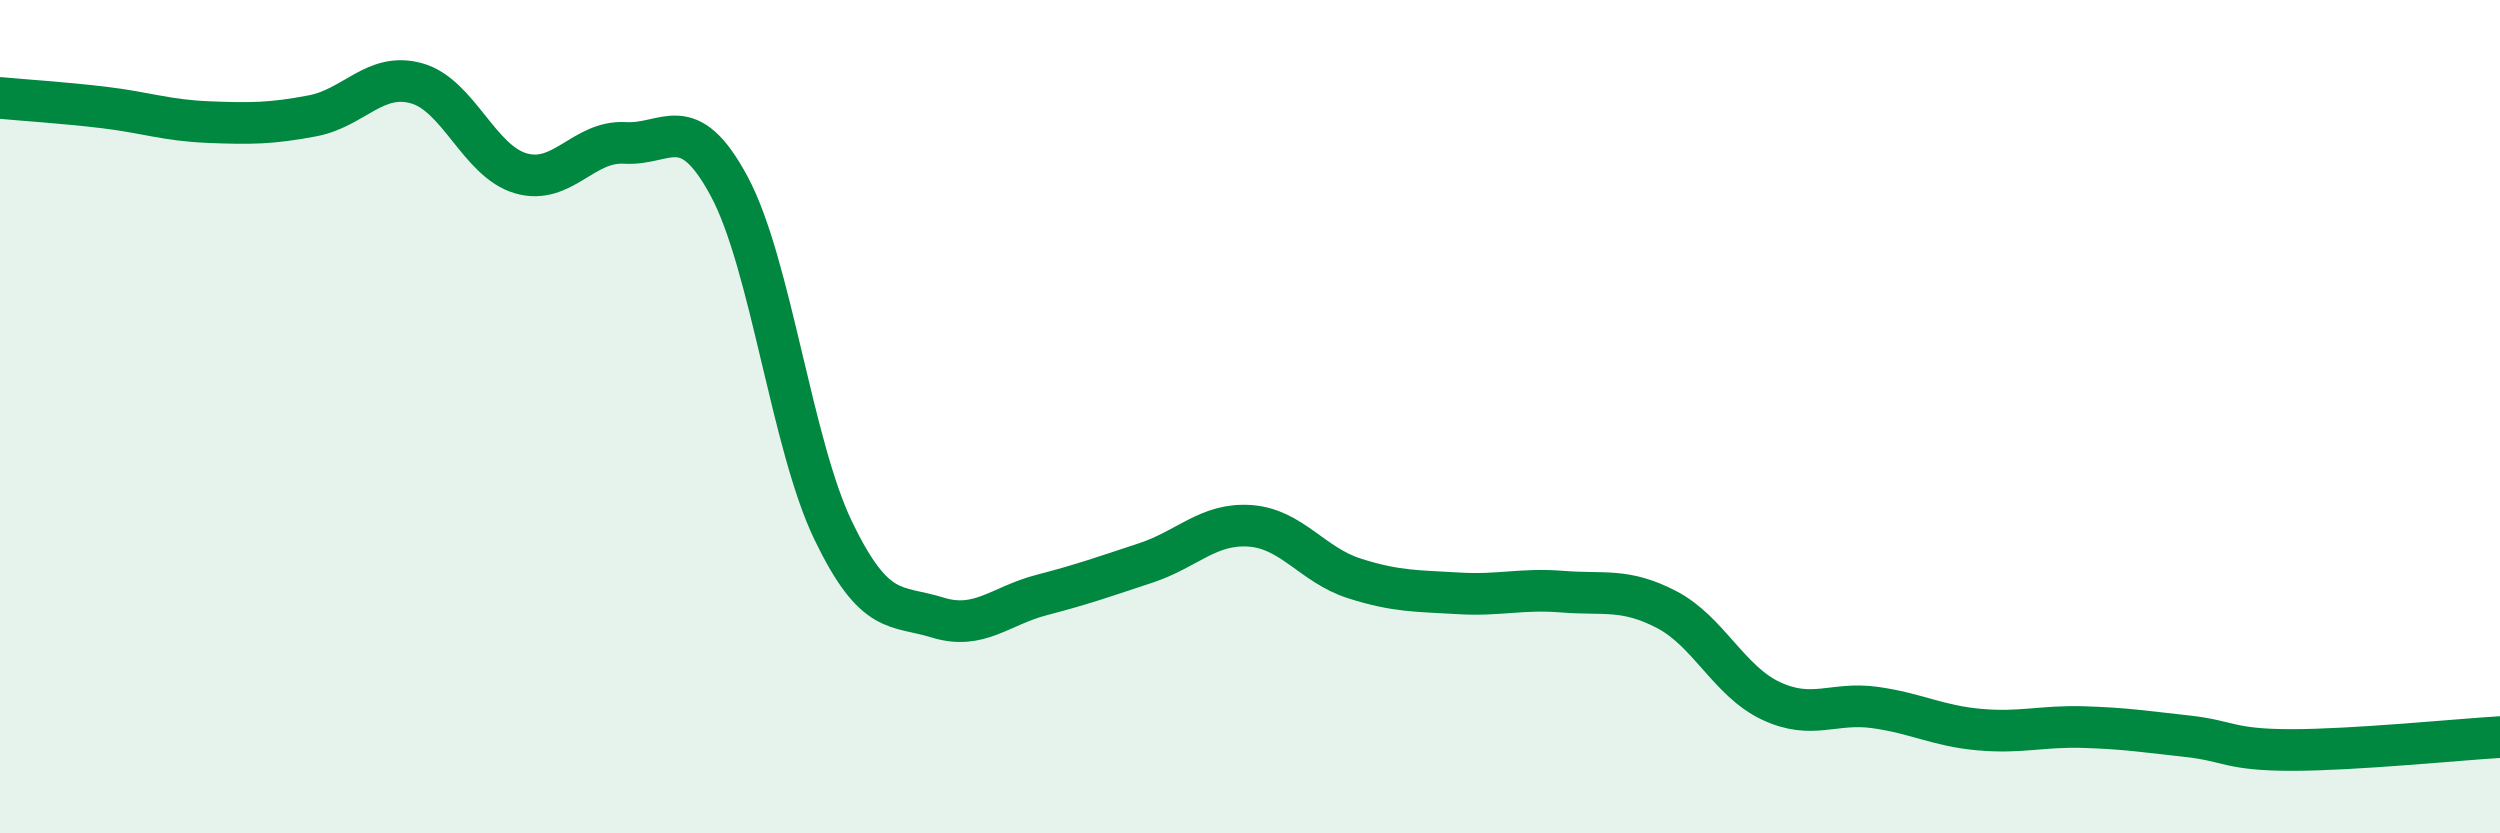
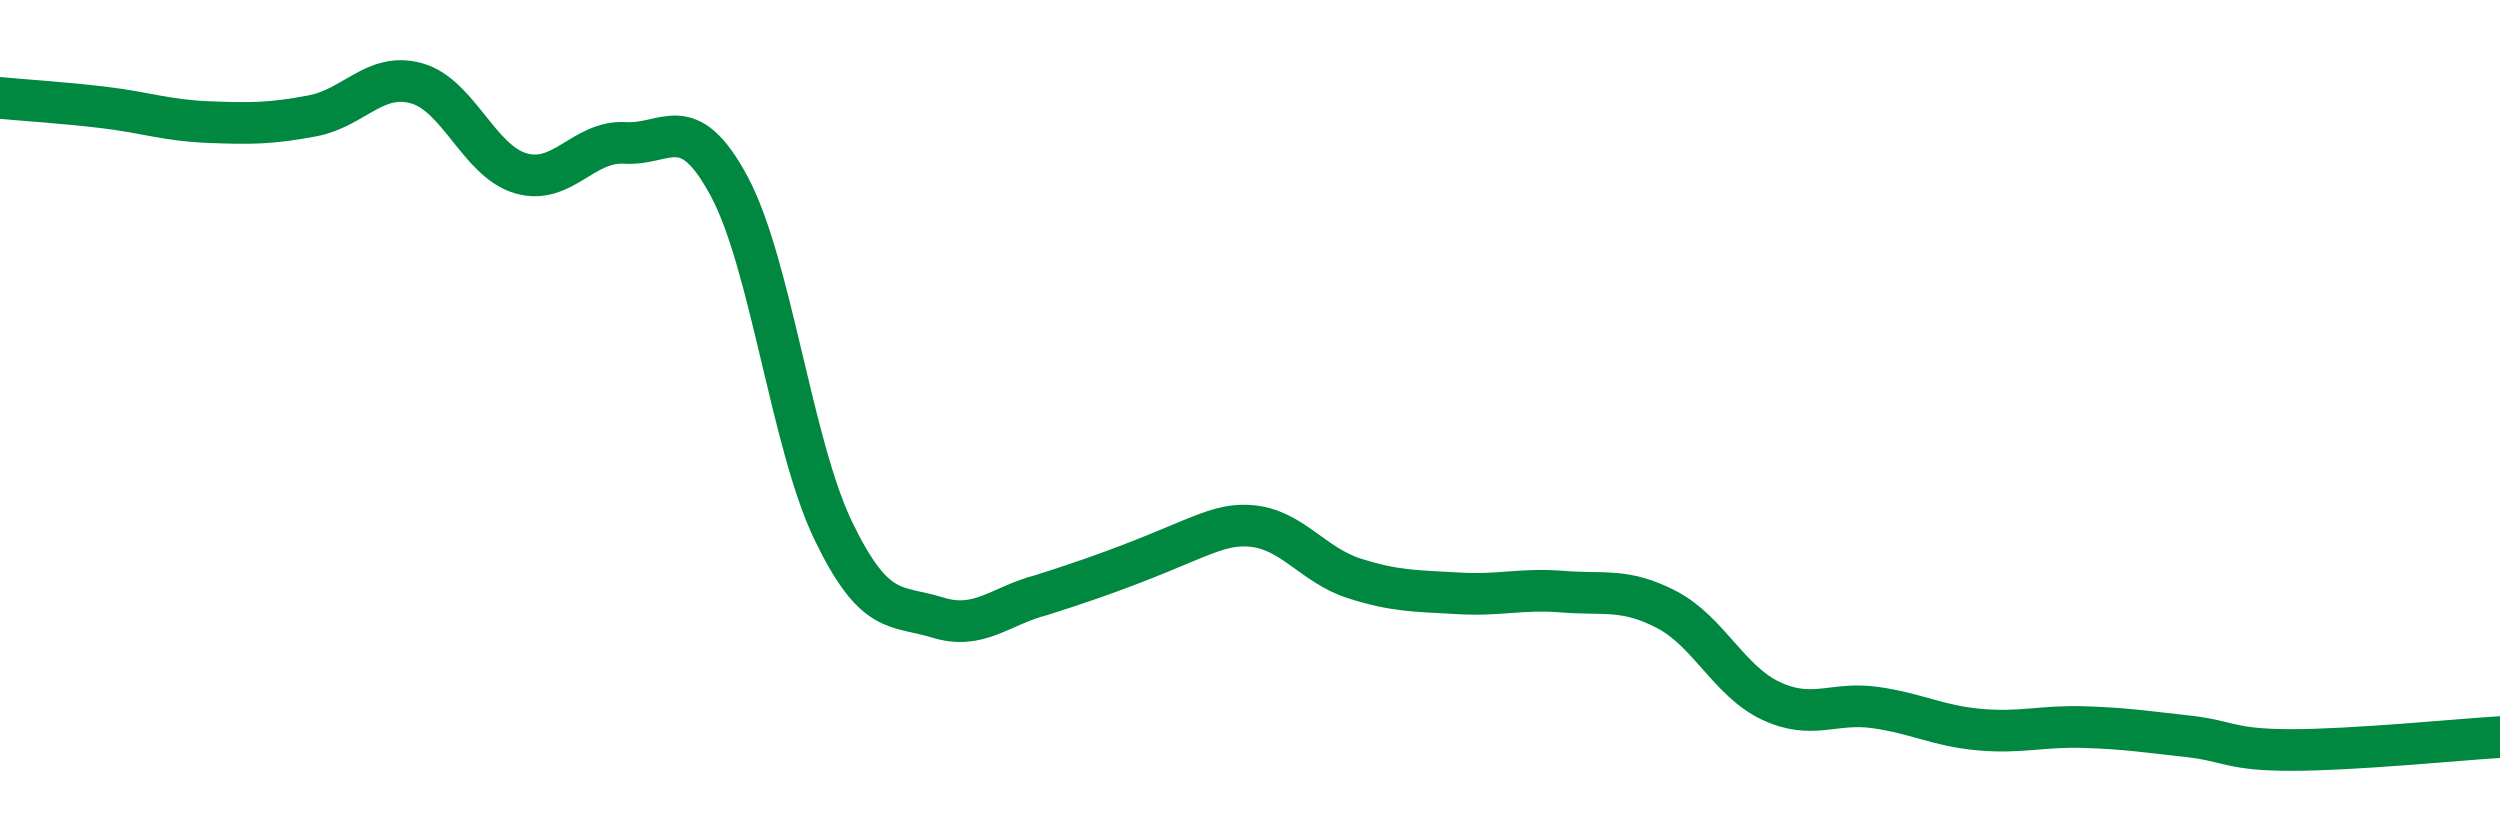
<svg xmlns="http://www.w3.org/2000/svg" width="60" height="20" viewBox="0 0 60 20">
-   <path d="M 0,2.35 C 0.5,2.4 1.5,2.46 2.5,2.58 C 3.5,2.7 4,2.89 5,2.93 C 6,2.97 6.5,2.97 7.5,2.78 C 8.5,2.59 9,1.72 10,2 C 11,2.28 11.5,3.87 12.5,4.16 C 13.5,4.45 14,3.37 15,3.43 C 16,3.49 16.5,2.61 17.5,4.47 C 18.5,6.33 19,10.67 20,12.74 C 21,14.81 21.5,14.51 22.5,14.82 C 23.5,15.13 24,14.54 25,14.28 C 26,14.02 26.5,13.84 27.5,13.51 C 28.5,13.18 29,12.55 30,12.62 C 31,12.69 31.5,13.56 32.5,13.88 C 33.5,14.2 34,14.18 35,14.24 C 36,14.3 36.5,14.12 37.5,14.2 C 38.5,14.28 39,14.11 40,14.63 C 41,15.15 41.5,16.35 42.5,16.82 C 43.5,17.29 44,16.84 45,16.98 C 46,17.12 46.5,17.42 47.5,17.51 C 48.5,17.6 49,17.42 50,17.45 C 51,17.48 51.5,17.56 52.5,17.67 C 53.5,17.78 53.5,18 55,18 C 56.5,18 59,17.75 60,17.69L60 20L0 20Z" fill="#008740" opacity="0.1" stroke-linecap="round" stroke-linejoin="round" />
-   <path d="M 0,2.35 C 0.5,2.4 1.5,2.46 2.5,2.58 C 3.5,2.7 4,2.89 5,2.93 C 6,2.97 6.5,2.97 7.5,2.78 C 8.5,2.59 9,1.72 10,2 C 11,2.28 11.5,3.87 12.5,4.16 C 13.5,4.45 14,3.37 15,3.43 C 16,3.49 16.5,2.61 17.5,4.47 C 18.5,6.33 19,10.67 20,12.74 C 21,14.81 21.5,14.51 22.5,14.82 C 23.5,15.13 24,14.54 25,14.28 C 26,14.02 26.5,13.84 27.5,13.51 C 28.5,13.18 29,12.55 30,12.62 C 31,12.69 31.5,13.56 32.5,13.88 C 33.5,14.2 34,14.18 35,14.24 C 36,14.3 36.5,14.12 37.5,14.2 C 38.5,14.28 39,14.11 40,14.63 C 41,15.15 41.5,16.35 42.5,16.82 C 43.5,17.29 44,16.84 45,16.98 C 46,17.12 46.5,17.42 47.5,17.51 C 48.5,17.6 49,17.42 50,17.45 C 51,17.48 51.5,17.56 52.5,17.67 C 53.5,17.78 53.5,18 55,18 C 56.5,18 59,17.75 60,17.69" stroke="#008740" stroke-width="1" fill="none" stroke-linecap="round" stroke-linejoin="round" />
+   <path d="M 0,2.35 C 0.5,2.4 1.5,2.46 2.5,2.58 C 3.5,2.7 4,2.89 5,2.93 C 6,2.97 6.5,2.97 7.5,2.78 C 8.5,2.59 9,1.72 10,2 C 11,2.28 11.5,3.87 12.5,4.16 C 13.5,4.45 14,3.37 15,3.43 C 16,3.49 16.5,2.61 17.5,4.47 C 18.5,6.33 19,10.67 20,12.74 C 21,14.81 21.5,14.51 22.5,14.82 C 23.5,15.13 24,14.54 25,14.28 C 28.5,13.18 29,12.55 30,12.62 C 31,12.69 31.5,13.56 32.5,13.88 C 33.5,14.2 34,14.18 35,14.24 C 36,14.3 36.5,14.12 37.5,14.2 C 38.5,14.28 39,14.11 40,14.63 C 41,15.15 41.5,16.35 42.5,16.82 C 43.5,17.29 44,16.84 45,16.98 C 46,17.12 46.5,17.42 47.5,17.51 C 48.5,17.6 49,17.42 50,17.45 C 51,17.48 51.5,17.56 52.5,17.67 C 53.5,17.78 53.5,18 55,18 C 56.5,18 59,17.75 60,17.69" stroke="#008740" stroke-width="1" fill="none" stroke-linecap="round" stroke-linejoin="round" />
</svg>